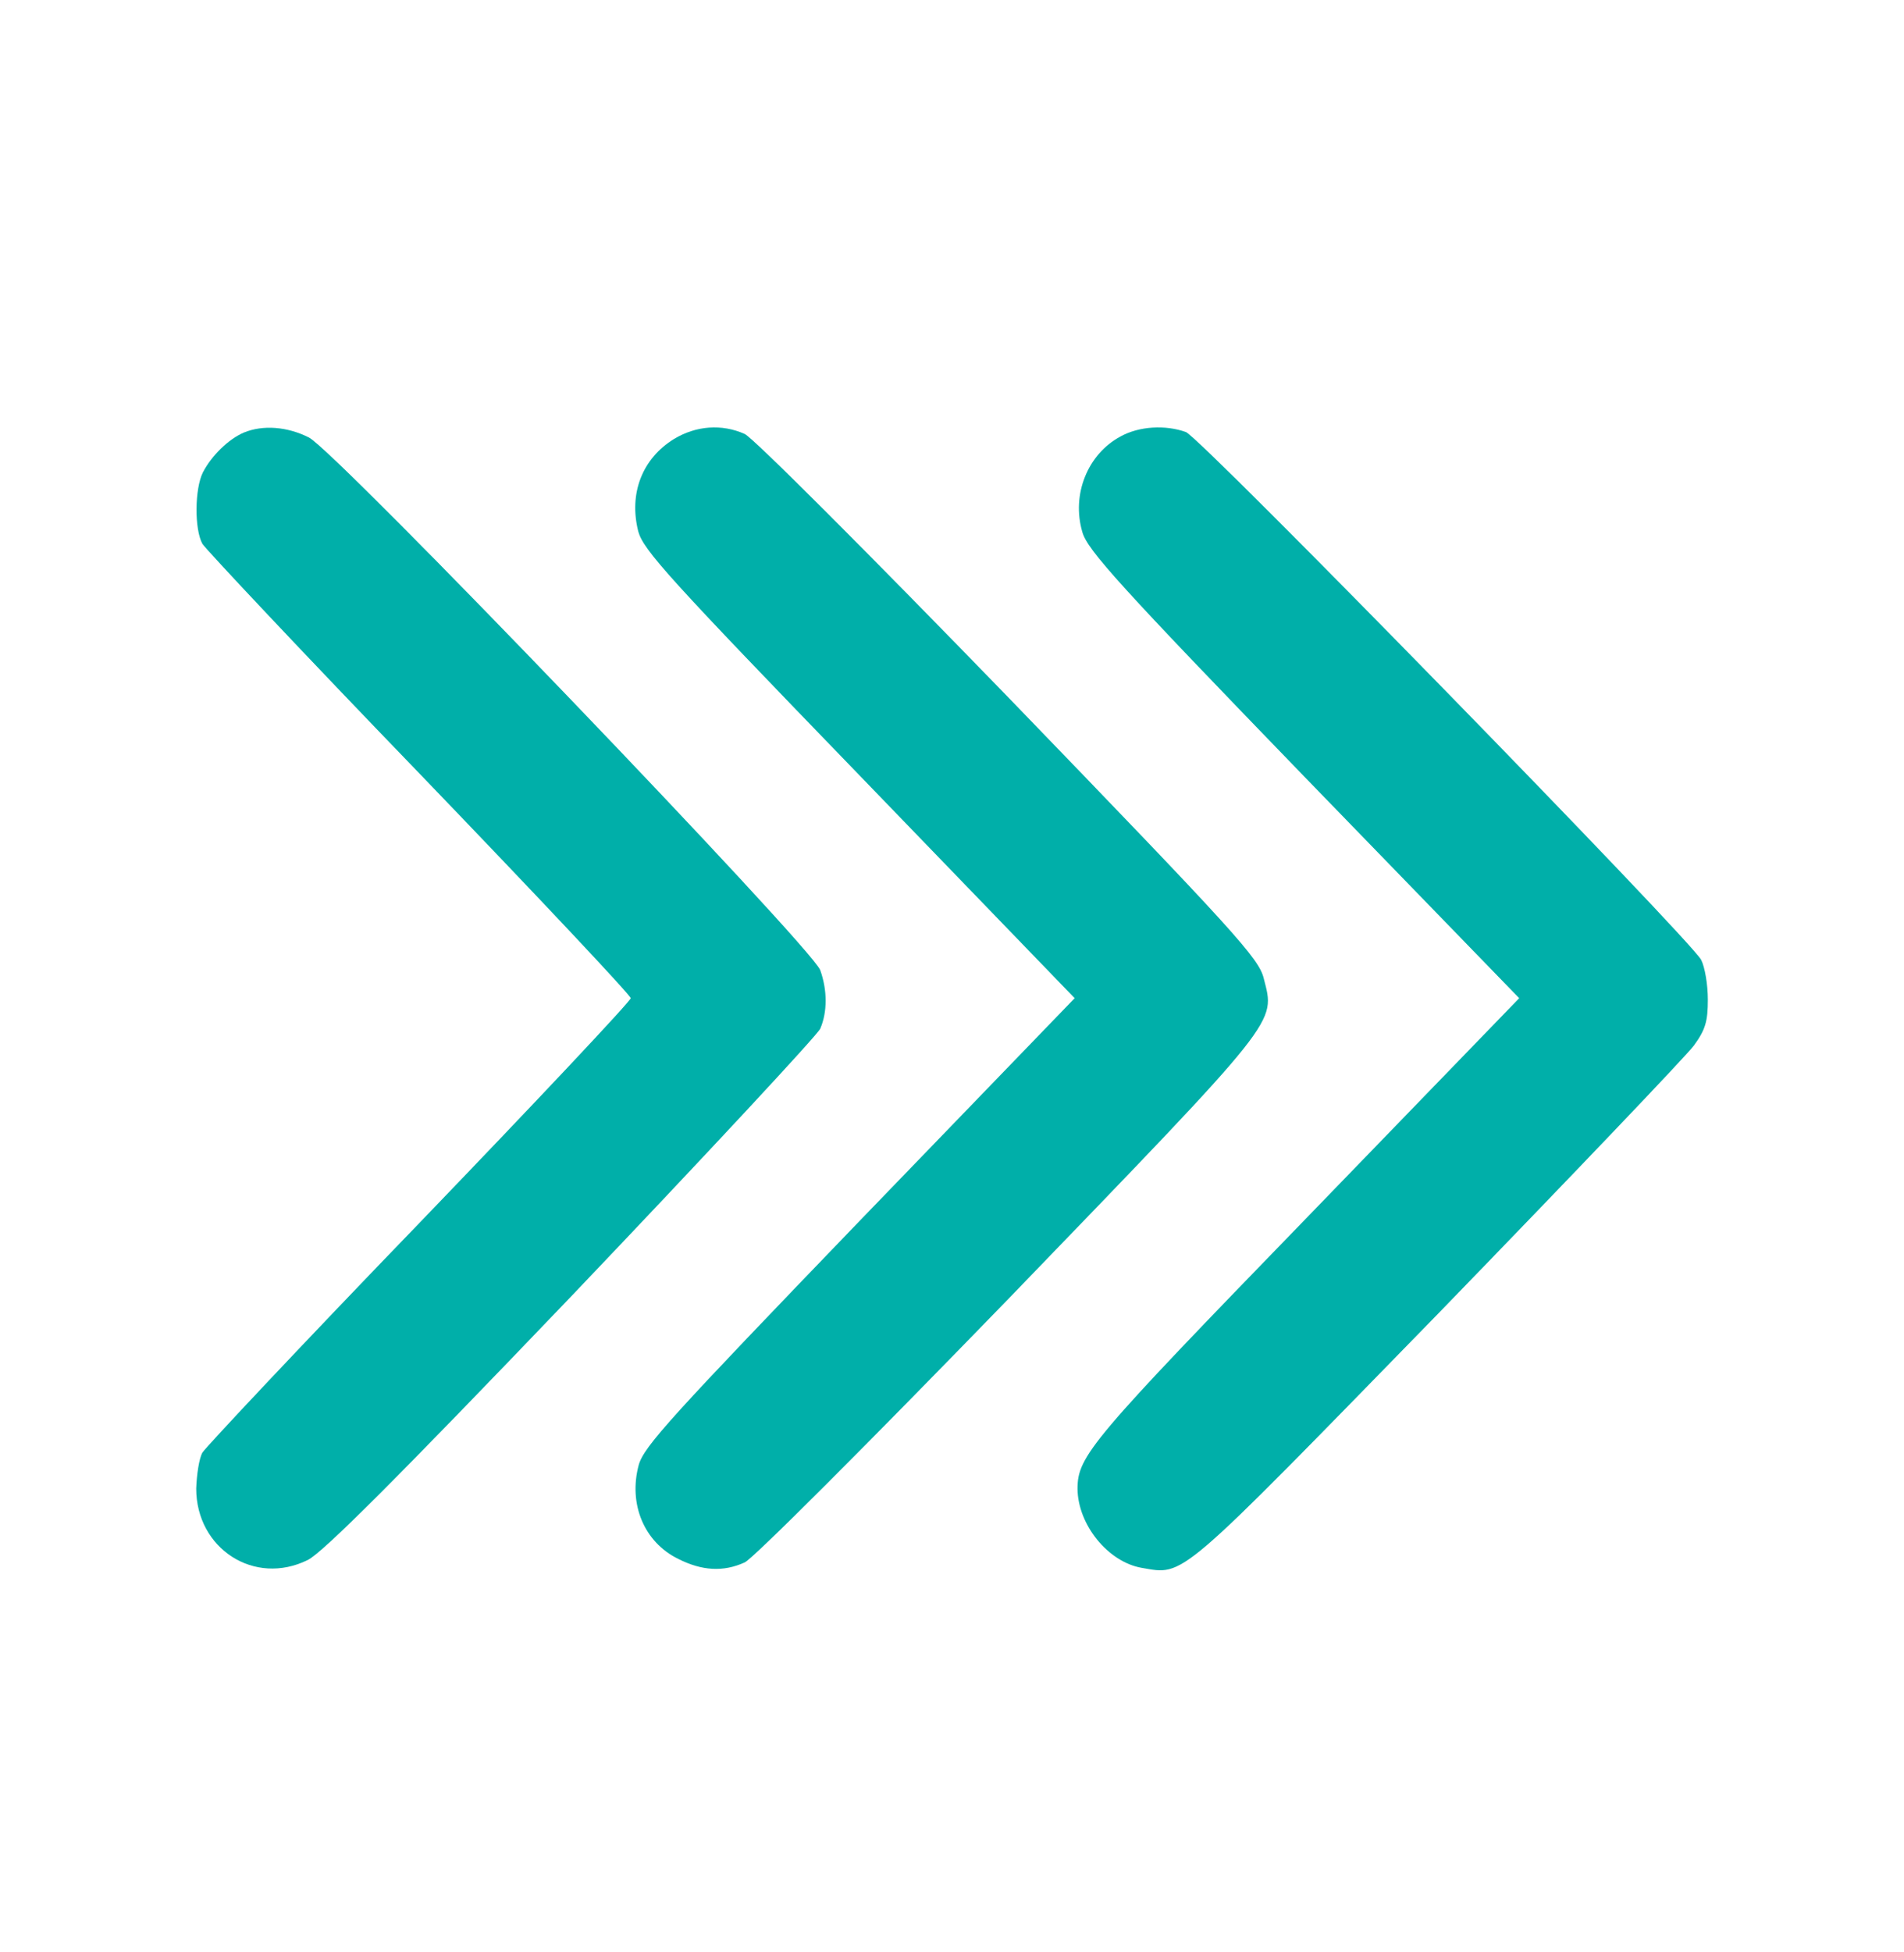
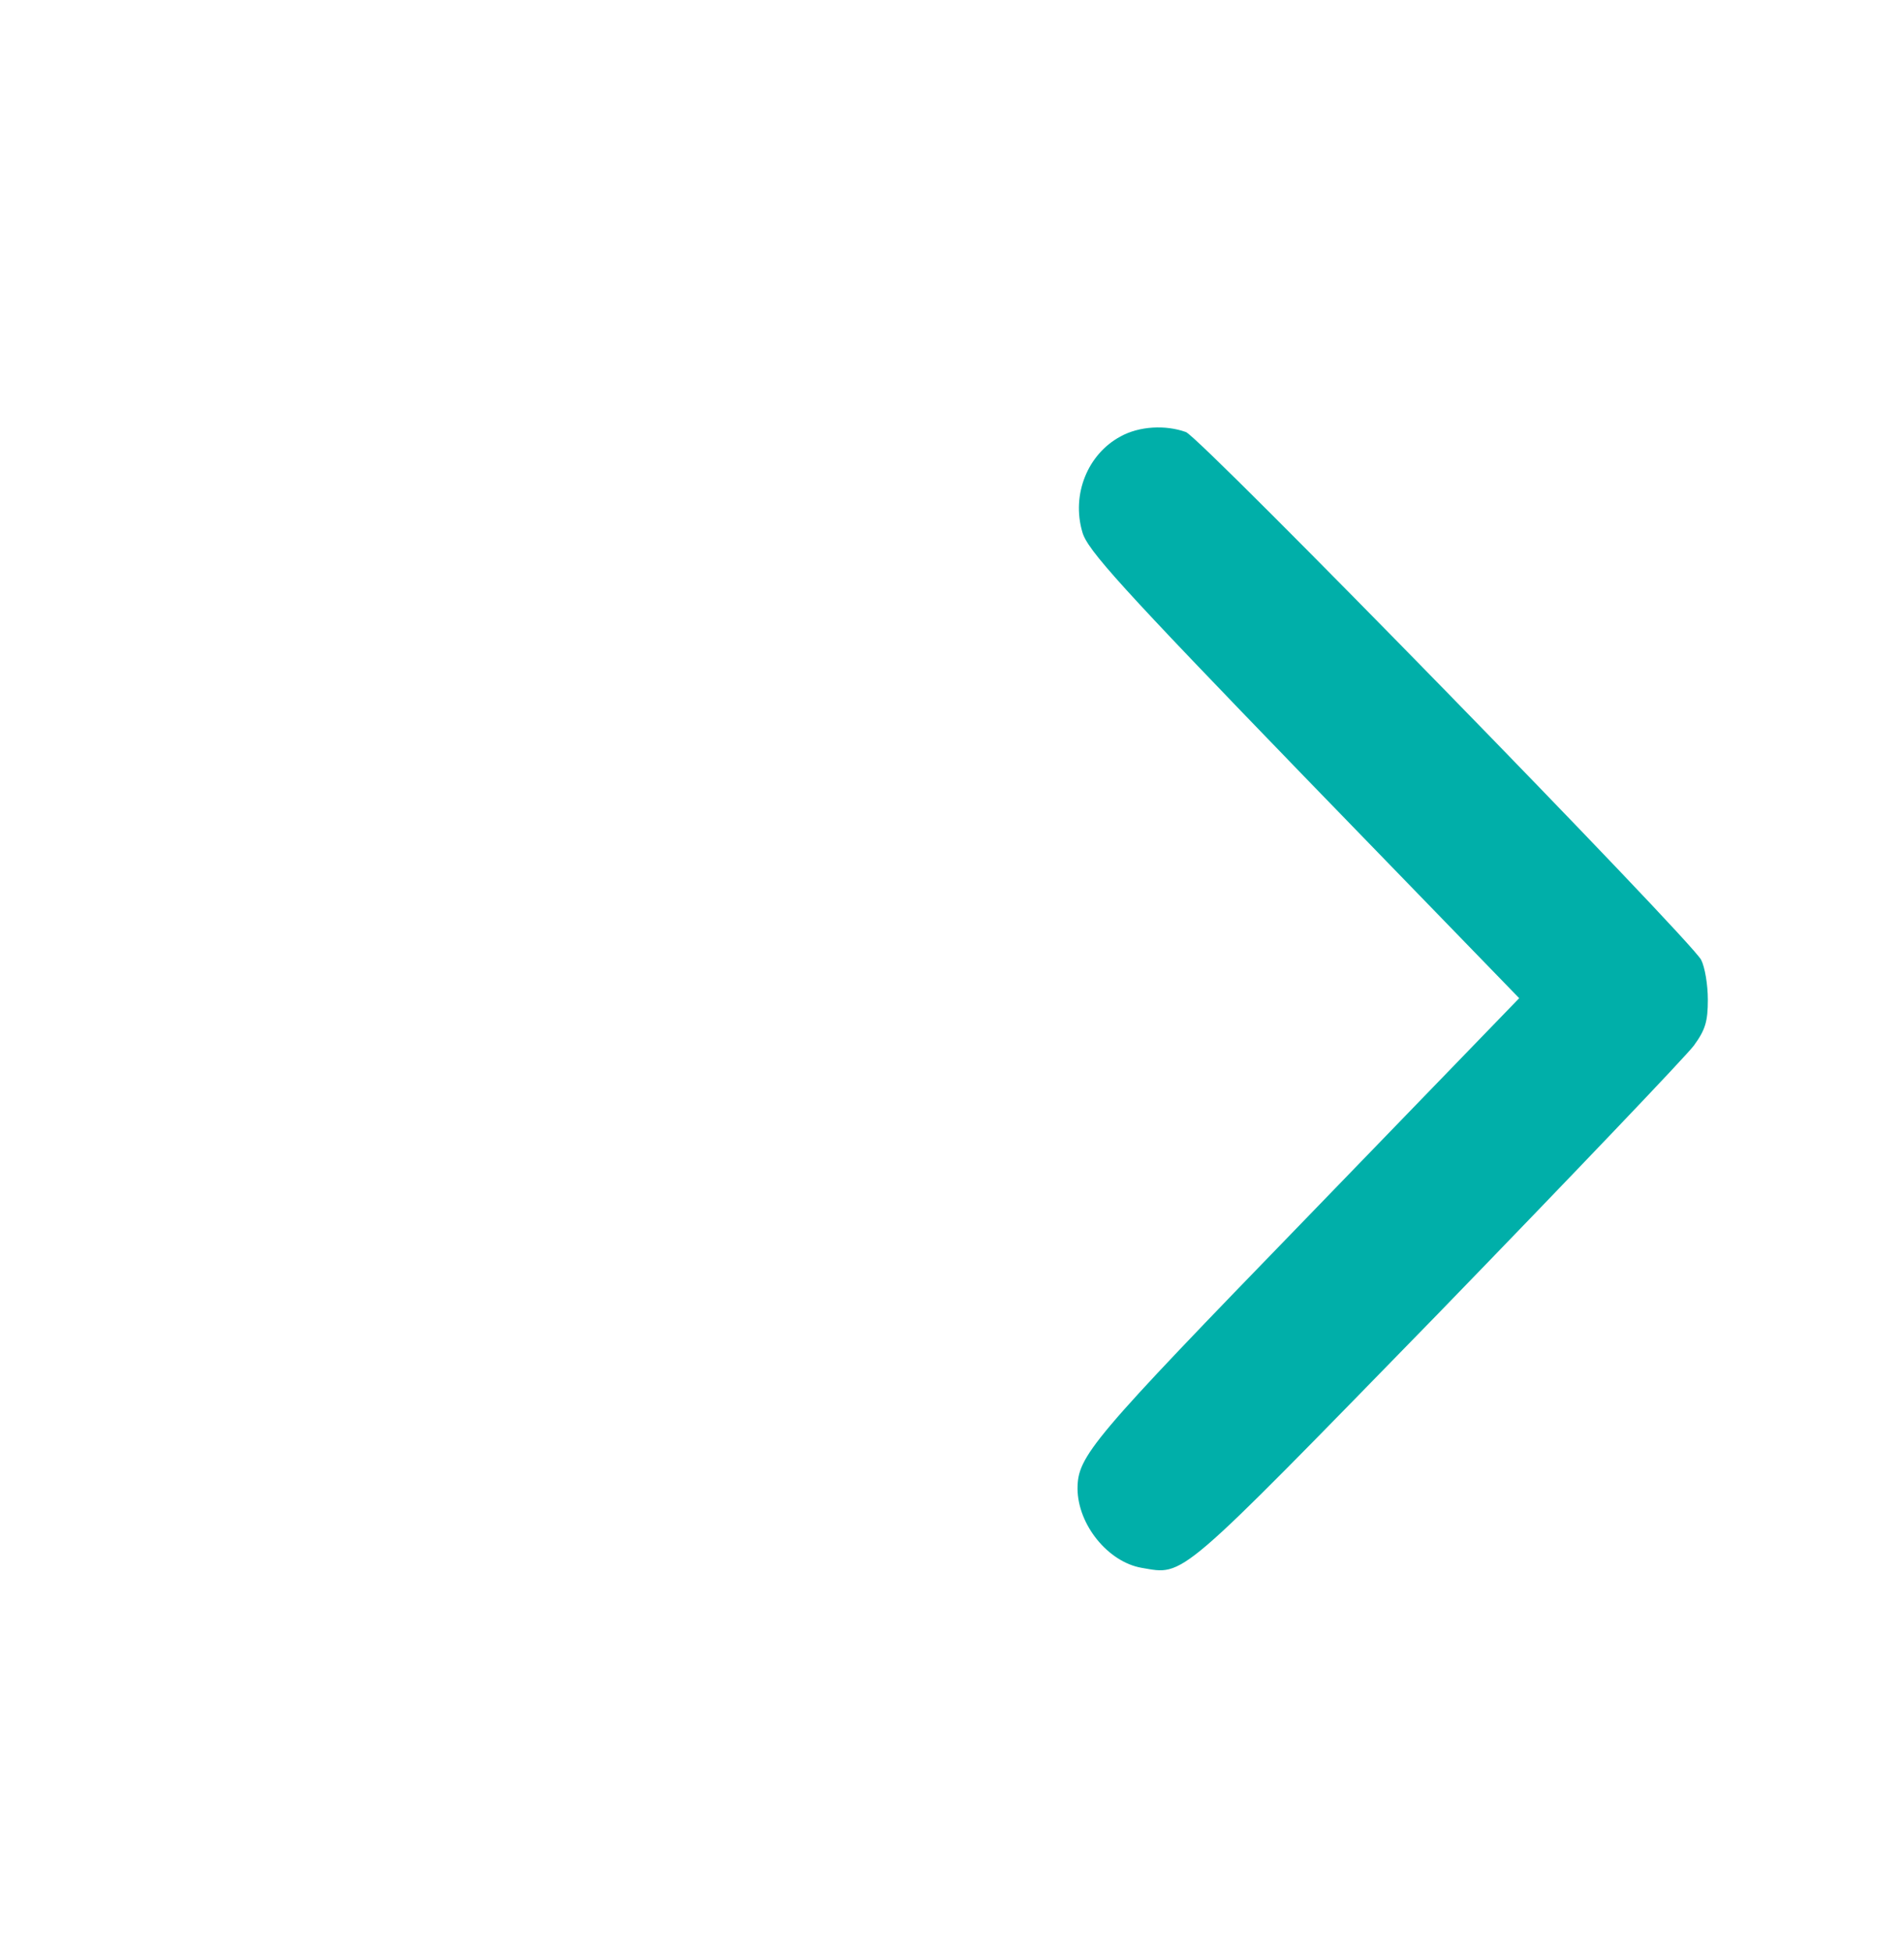
<svg xmlns="http://www.w3.org/2000/svg" width="40" height="41" viewBox="0 0 40 41" fill="none">
-   <path d="M5.125 9.083C4.804 9.218 4.443 9.569 4.262 9.921C4.091 10.262 4.081 11.11 4.252 11.42C4.322 11.534 6.369 13.715 8.816 16.248C11.254 18.781 13.25 20.9 13.25 20.962C13.25 21.024 11.254 23.144 8.816 25.677C6.369 28.209 4.322 30.391 4.252 30.505C4.182 30.629 4.132 30.97 4.122 31.259C4.122 32.521 5.345 33.317 6.469 32.758C6.79 32.593 8.285 31.104 12.016 27.207C14.815 24.271 17.162 21.748 17.232 21.603C17.383 21.252 17.383 20.797 17.232 20.373C17.052 19.887 7.041 9.456 6.489 9.187C6.037 8.959 5.526 8.918 5.125 9.083Z" fill="#00AFA9" />
-   <path d="M14.161 9.218C13.489 9.631 13.208 10.365 13.409 11.161C13.519 11.554 14.041 12.133 18.053 16.279L22.577 20.962L18.063 25.635C14.121 29.729 13.529 30.37 13.419 30.763C13.198 31.58 13.529 32.386 14.251 32.738C14.743 32.986 15.194 33.017 15.646 32.81C15.826 32.727 18.204 30.349 21.203 27.258C26.941 21.314 26.79 21.5 26.55 20.549C26.449 20.125 25.938 19.567 21.203 14.666C18.204 11.575 15.826 9.197 15.646 9.114C15.164 8.897 14.623 8.939 14.161 9.218Z" fill="#00AFA9" />
  <path d="M23.54 9.166C22.848 9.538 22.507 10.386 22.738 11.172C22.838 11.544 23.53 12.309 27.382 16.289L31.916 20.962L27.432 25.594C22.908 30.256 22.637 30.577 22.637 31.27C22.647 32.024 23.279 32.8 23.981 32.924C24.894 33.079 24.683 33.255 30.201 27.599C32.999 24.715 35.427 22.172 35.587 21.955C35.828 21.624 35.879 21.448 35.879 20.993C35.879 20.683 35.818 20.311 35.738 20.156C35.507 19.722 25.235 9.197 24.914 9.073C24.483 8.918 23.931 8.949 23.54 9.166Z" fill="#00AFA9" />
</svg>